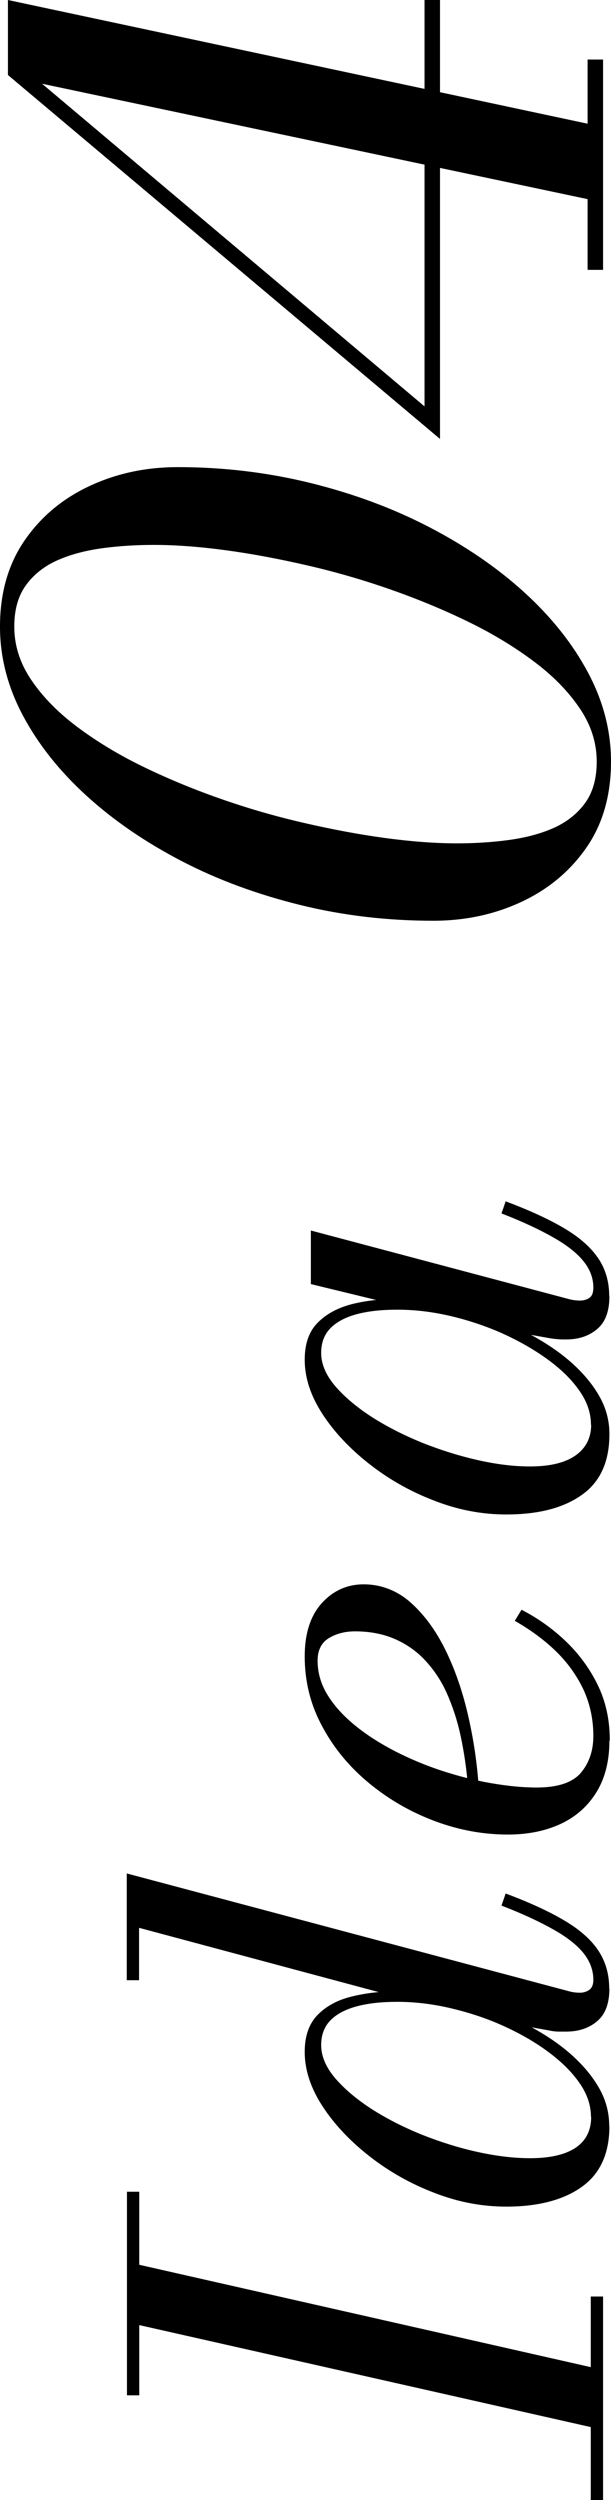
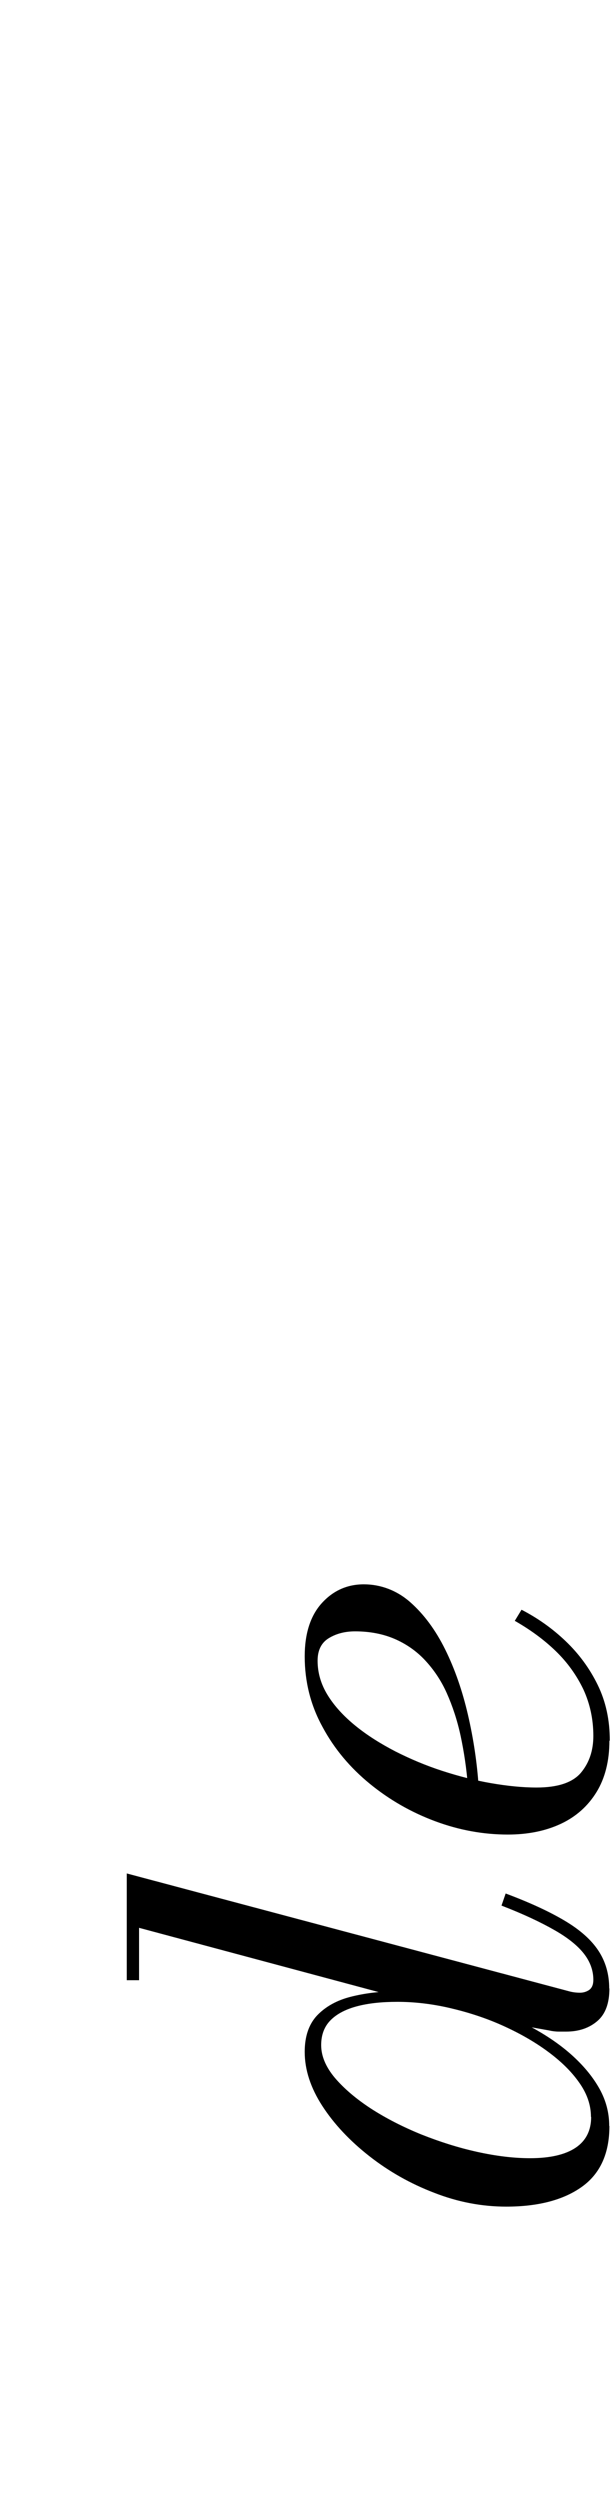
<svg xmlns="http://www.w3.org/2000/svg" id="_レイヤー_2" viewBox="0 0 30.8 125.99">
  <g id="txt">
-     <path d="m7.02,120.71h-.62v-10.26h.62v10.26Zm23.38,1.74l-24-5.42v-3.04l24,5.44v3.02Zm0,3.54h-.62v-10.26h.62v10.26Z" />
    <path d="m30.72,100.2c0,.75-.2,1.3-.61,1.65s-.93.53-1.57.53c-.08,0-.21,0-.37,0-.16,0-.33-.02-.5-.06l-2.58-.46-2.64-1.04-1.94-.05-13.5-3.62v2.64h-.62v-5.38l22.34,5.95c.16.04.33.06.51.06.17,0,.33-.05.46-.14.14-.1.21-.27.21-.51,0-.47-.16-.91-.47-1.31s-.81-.81-1.5-1.2c-.68-.39-1.57-.81-2.66-1.23l.21-.61c1.23.46,2.22.92,2.99,1.38.77.46,1.33.96,1.69,1.51.36.55.54,1.18.54,1.9Zm0,6.94c0,1.39-.47,2.41-1.4,3.07-.93.66-2.2.99-3.8.99-1.23,0-2.44-.23-3.64-.7-1.2-.46-2.29-1.08-3.27-1.85s-1.77-1.61-2.36-2.52-.89-1.82-.89-2.73c0-.78.21-1.39.62-1.83.42-.44.98-.76,1.68-.94s1.48-.28,2.32-.28c.74,0,1.51.08,2.33.23.82.15,1.62.38,2.42.66.8.29,1.56.63,2.28,1.04.72.41,1.36.86,1.91,1.37.55.51.99,1.05,1.31,1.63.32.58.48,1.2.48,1.85Zm-.93-.46c0-.6-.2-1.18-.6-1.74-.4-.57-.94-1.09-1.61-1.58s-1.43-.92-2.28-1.3-1.73-.66-2.63-.87c-.91-.21-1.79-.31-2.64-.31-.78,0-1.45.07-2.02.22-.57.15-1.02.38-1.34.7-.32.32-.48.74-.48,1.26,0,.55.23,1.1.69,1.65.46.54,1.07,1.06,1.82,1.55.76.49,1.6.92,2.53,1.3.93.37,1.87.67,2.82.88.95.21,1.84.32,2.67.32,1.01,0,1.78-.18,2.3-.53.52-.35.78-.87.78-1.55Z" />
    <path d="m30.72,87.72c0,1.02-.22,1.89-.65,2.59-.43.7-1.03,1.24-1.8,1.6-.77.36-1.66.54-2.67.54-1.23,0-2.45-.22-3.66-.67-1.21-.45-2.31-1.08-3.3-1.89s-1.79-1.76-2.38-2.86c-.6-1.09-.9-2.28-.9-3.56,0-1.15.29-2.05.86-2.68.57-.63,1.28-.95,2.12-.95s1.66.3,2.34.9,1.27,1.39,1.76,2.38c.49.99.87,2.09,1.15,3.3.28,1.21.46,2.42.54,3.63h-.54c-.07-.92-.2-1.77-.37-2.57-.17-.79-.41-1.51-.7-2.16s-.67-1.2-1.1-1.66-.95-.82-1.53-1.07c-.58-.25-1.25-.38-1.99-.38-.5,0-.94.11-1.32.34-.38.23-.57.61-.57,1.14,0,.61.17,1.19.51,1.74.34.55.81,1.06,1.4,1.54s1.26.9,2.01,1.29c.75.38,1.53.71,2.36.98s1.65.48,2.46.62,1.58.22,2.3.22c1.07,0,1.81-.25,2.23-.74.42-.5.63-1.12.63-1.86,0-.84-.17-1.62-.5-2.34-.34-.71-.8-1.36-1.4-1.94-.6-.58-1.29-1.08-2.06-1.52l.34-.56c.81.42,1.55.94,2.22,1.58s1.21,1.37,1.62,2.21.61,1.77.61,2.81Z" />
-     <path d="m30.72,72.28c0,1.39-.47,2.41-1.4,3.06-.93.66-2.2.98-3.8.98-1.23,0-2.44-.23-3.64-.7-1.2-.46-2.29-1.08-3.27-1.85s-1.77-1.61-2.36-2.52-.89-1.82-.89-2.73c0-.79.21-1.41.64-1.85.43-.44.99-.75,1.7-.94.7-.18,1.47-.27,2.29-.27.74,0,1.51.08,2.33.23.82.15,1.62.38,2.42.67.8.29,1.56.64,2.28,1.05.72.41,1.36.86,1.91,1.37s.99,1.05,1.31,1.63c.32.58.48,1.2.48,1.85Zm0-6.96c0,.75-.2,1.3-.61,1.65s-.93.53-1.57.53c-.18,0-.34,0-.49-.02-.14-.01-.27-.03-.38-.05l-2.58-.46-2.48-.82-2.91-.46-4.03-.98v-2.7l13.06,3.47c.17.04.34.06.51.06.19,0,.35-.05.48-.14.13-.1.19-.27.19-.51,0-.47-.16-.91-.48-1.31-.32-.41-.82-.81-1.5-1.2-.68-.39-1.56-.81-2.65-1.23l.21-.61c1.23.46,2.22.92,2.99,1.38.77.46,1.33.97,1.69,1.51.36.54.54,1.17.54,1.89Zm-.93,6.48c0-.6-.2-1.18-.6-1.74-.4-.57-.94-1.09-1.62-1.58-.68-.49-1.44-.92-2.28-1.3-.84-.37-1.72-.66-2.62-.87-.91-.21-1.79-.31-2.64-.31-.78,0-1.45.07-2.02.22-.57.15-1.02.38-1.34.7-.32.32-.48.74-.48,1.26,0,.55.23,1.1.69,1.65.46.54,1.07,1.06,1.82,1.55.76.49,1.6.92,2.52,1.3.92.37,1.86.67,2.82.89.96.22,1.85.33,2.68.33,1.01,0,1.78-.19,2.3-.56.52-.37.78-.89.78-1.54Z" />
-     <path d="m30.8,38.38c0,1.71-.42,3.16-1.25,4.35-.83,1.19-1.93,2.1-3.29,2.73-1.36.63-2.83.94-4.42.94-2.31,0-4.54-.26-6.69-.79s-4.15-1.26-5.98-2.21c-1.83-.95-3.44-2.05-4.81-3.3-1.37-1.25-2.44-2.6-3.21-4.05s-1.15-2.94-1.15-4.47c0-1.71.42-3.16,1.25-4.36.83-1.2,1.93-2.11,3.29-2.74,1.36-.63,2.83-.94,4.42-.94,2.31,0,4.54.27,6.69.8s4.15,1.27,5.98,2.22c1.83.95,3.44,2.05,4.81,3.3s2.44,2.6,3.21,4.05c.77,1.45,1.15,2.94,1.15,4.47Zm-.72,0c0-.92-.27-1.8-.82-2.63-.55-.83-1.3-1.62-2.26-2.35s-2.06-1.41-3.3-2.02-2.56-1.16-3.95-1.65c-1.39-.49-2.8-.9-4.23-1.23-1.43-.33-2.8-.59-4.13-.77-1.33-.18-2.54-.27-3.63-.27-.87,0-1.72.05-2.55.16-.83.11-1.59.3-2.26.59-.67.29-1.21.7-1.62,1.25-.41.55-.61,1.25-.61,2.12,0,.92.27,1.8.82,2.63.55.83,1.3,1.62,2.26,2.35.96.73,2.06,1.41,3.3,2.02,1.24.61,2.56,1.16,3.95,1.65,1.39.49,2.8.9,4.23,1.23,1.43.33,2.8.59,4.13.77,1.33.18,2.54.27,3.63.27.85,0,1.7-.05,2.54-.16.84-.11,1.6-.3,2.27-.59s1.21-.7,1.62-1.25.61-1.25.61-2.12Z" />
-     <path d="m30.4,10.2L2.12,4.22l19.28,16.26V0h.78v22.12L.4,3.78V0l30,6.4v3.8Zm0,3.4h-.78V3h.78v10.6Z" />
  </g>
</svg>